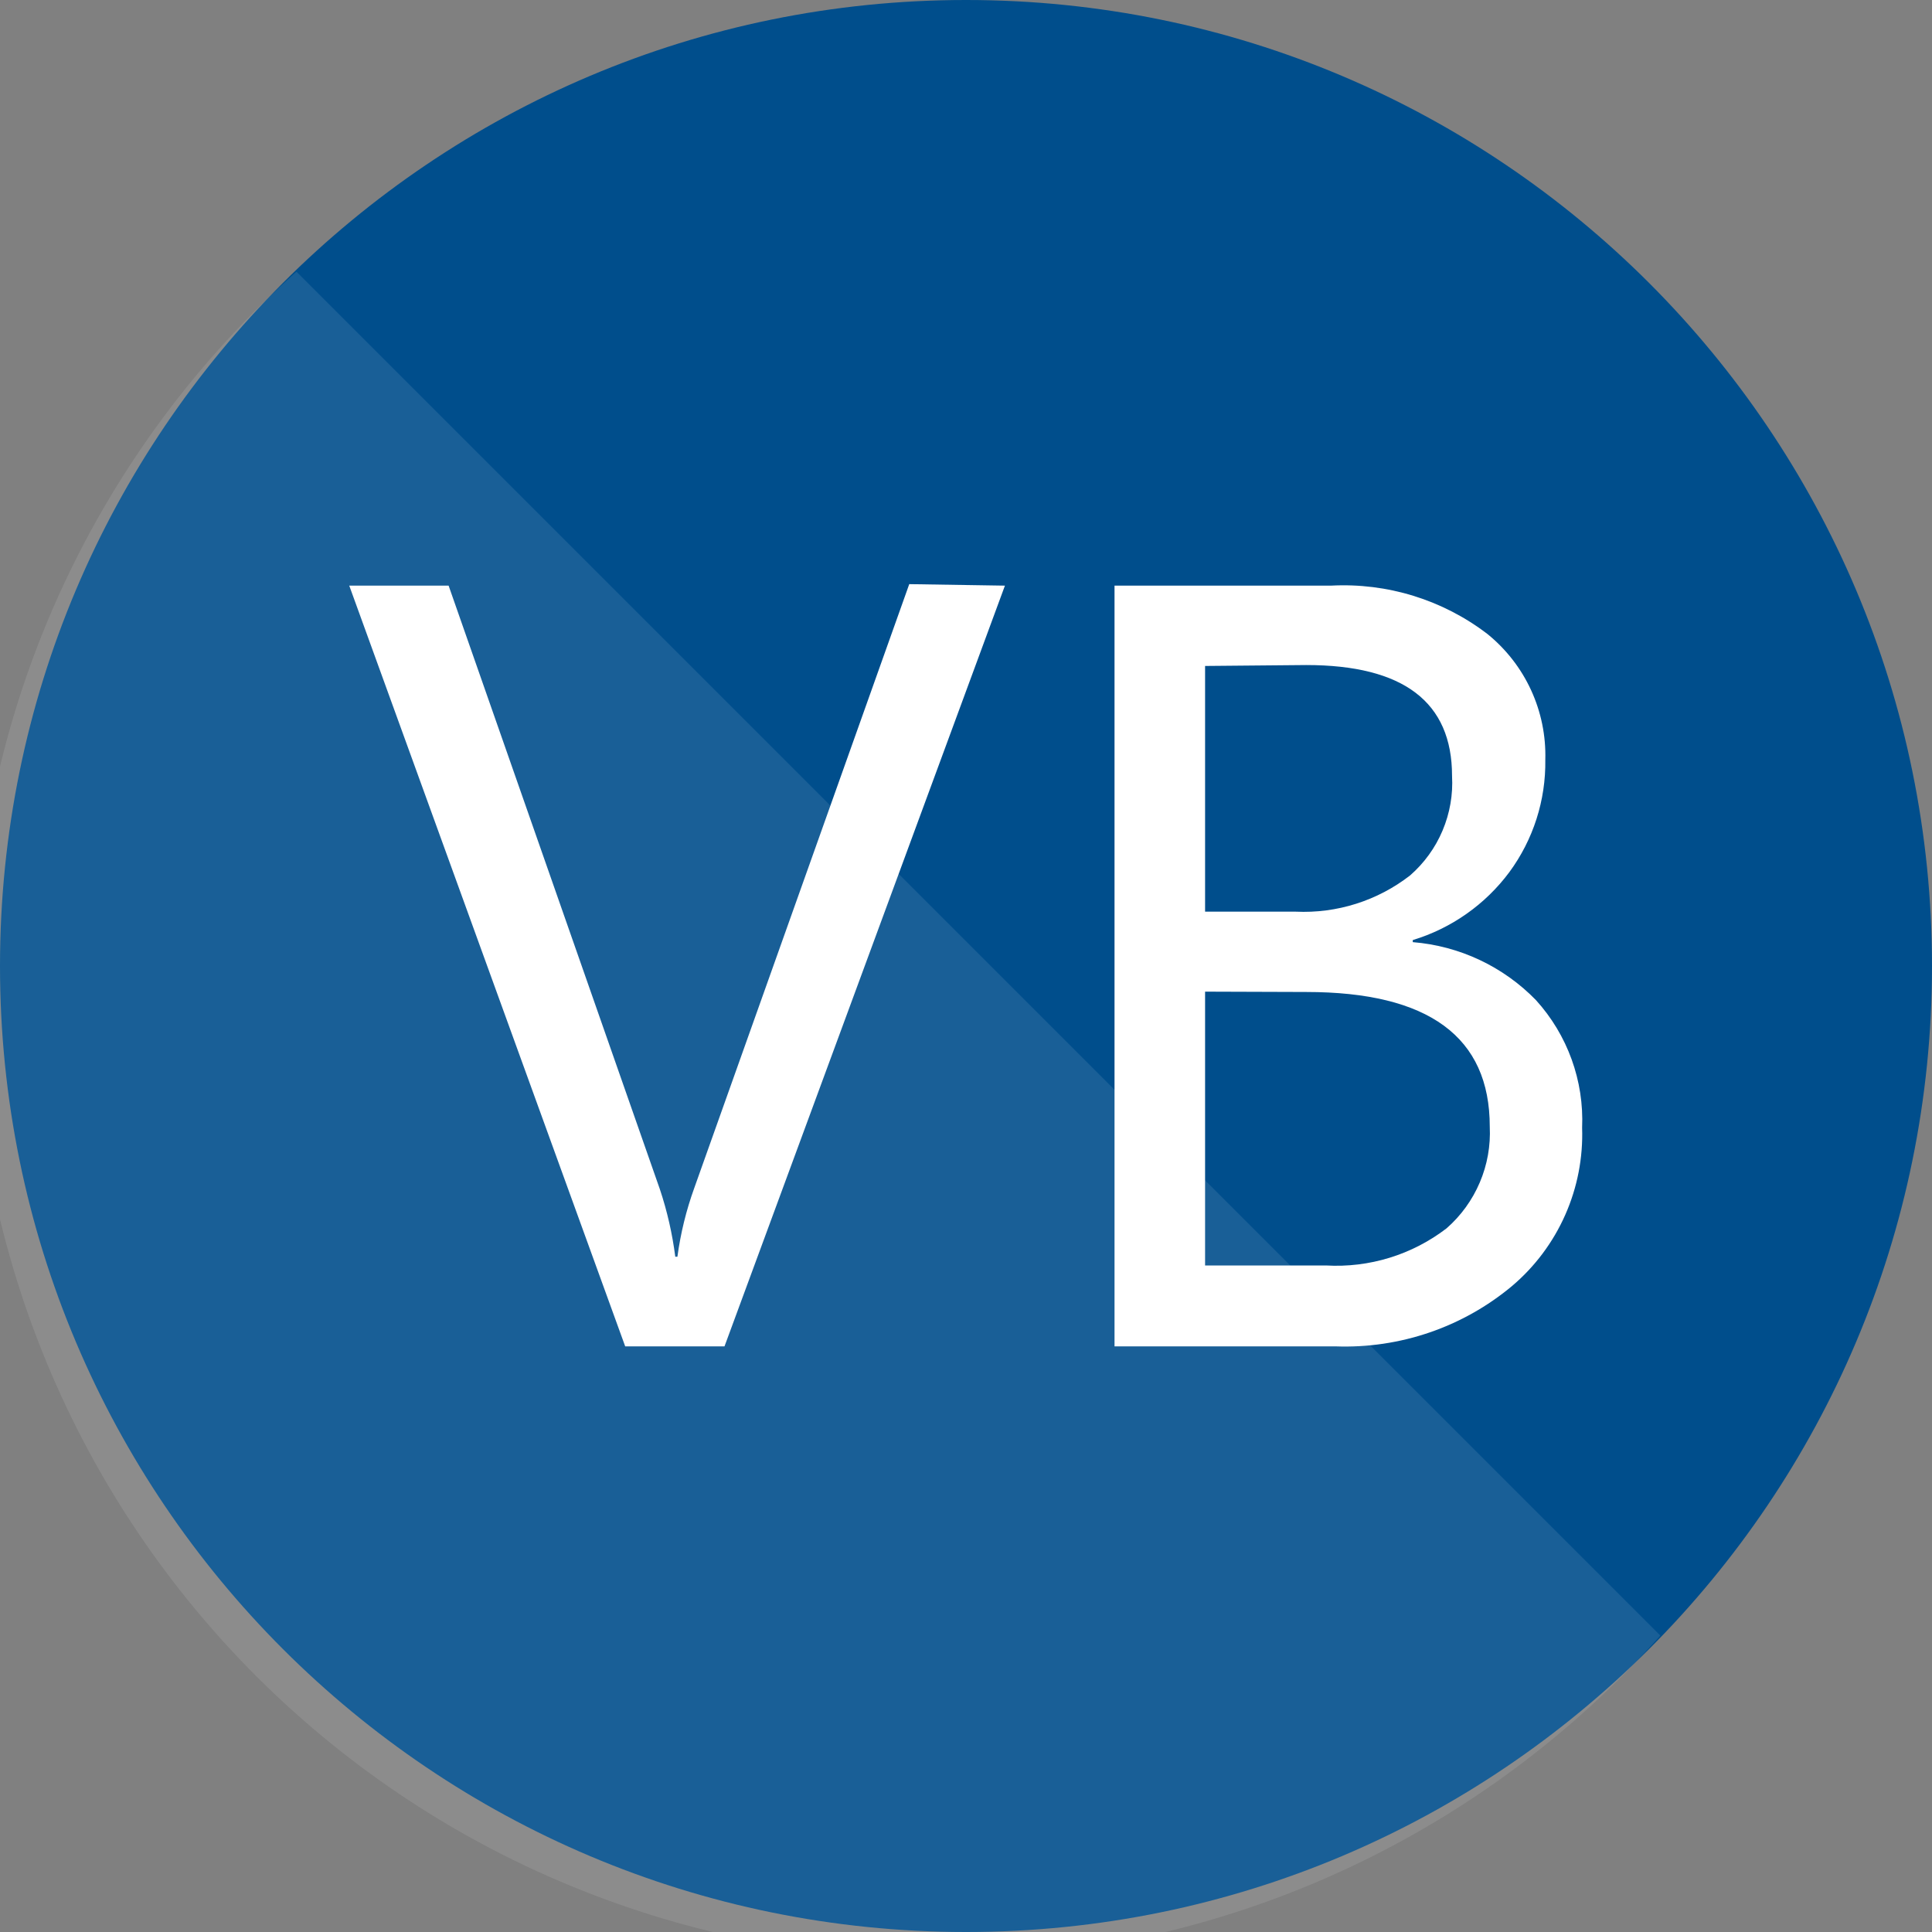
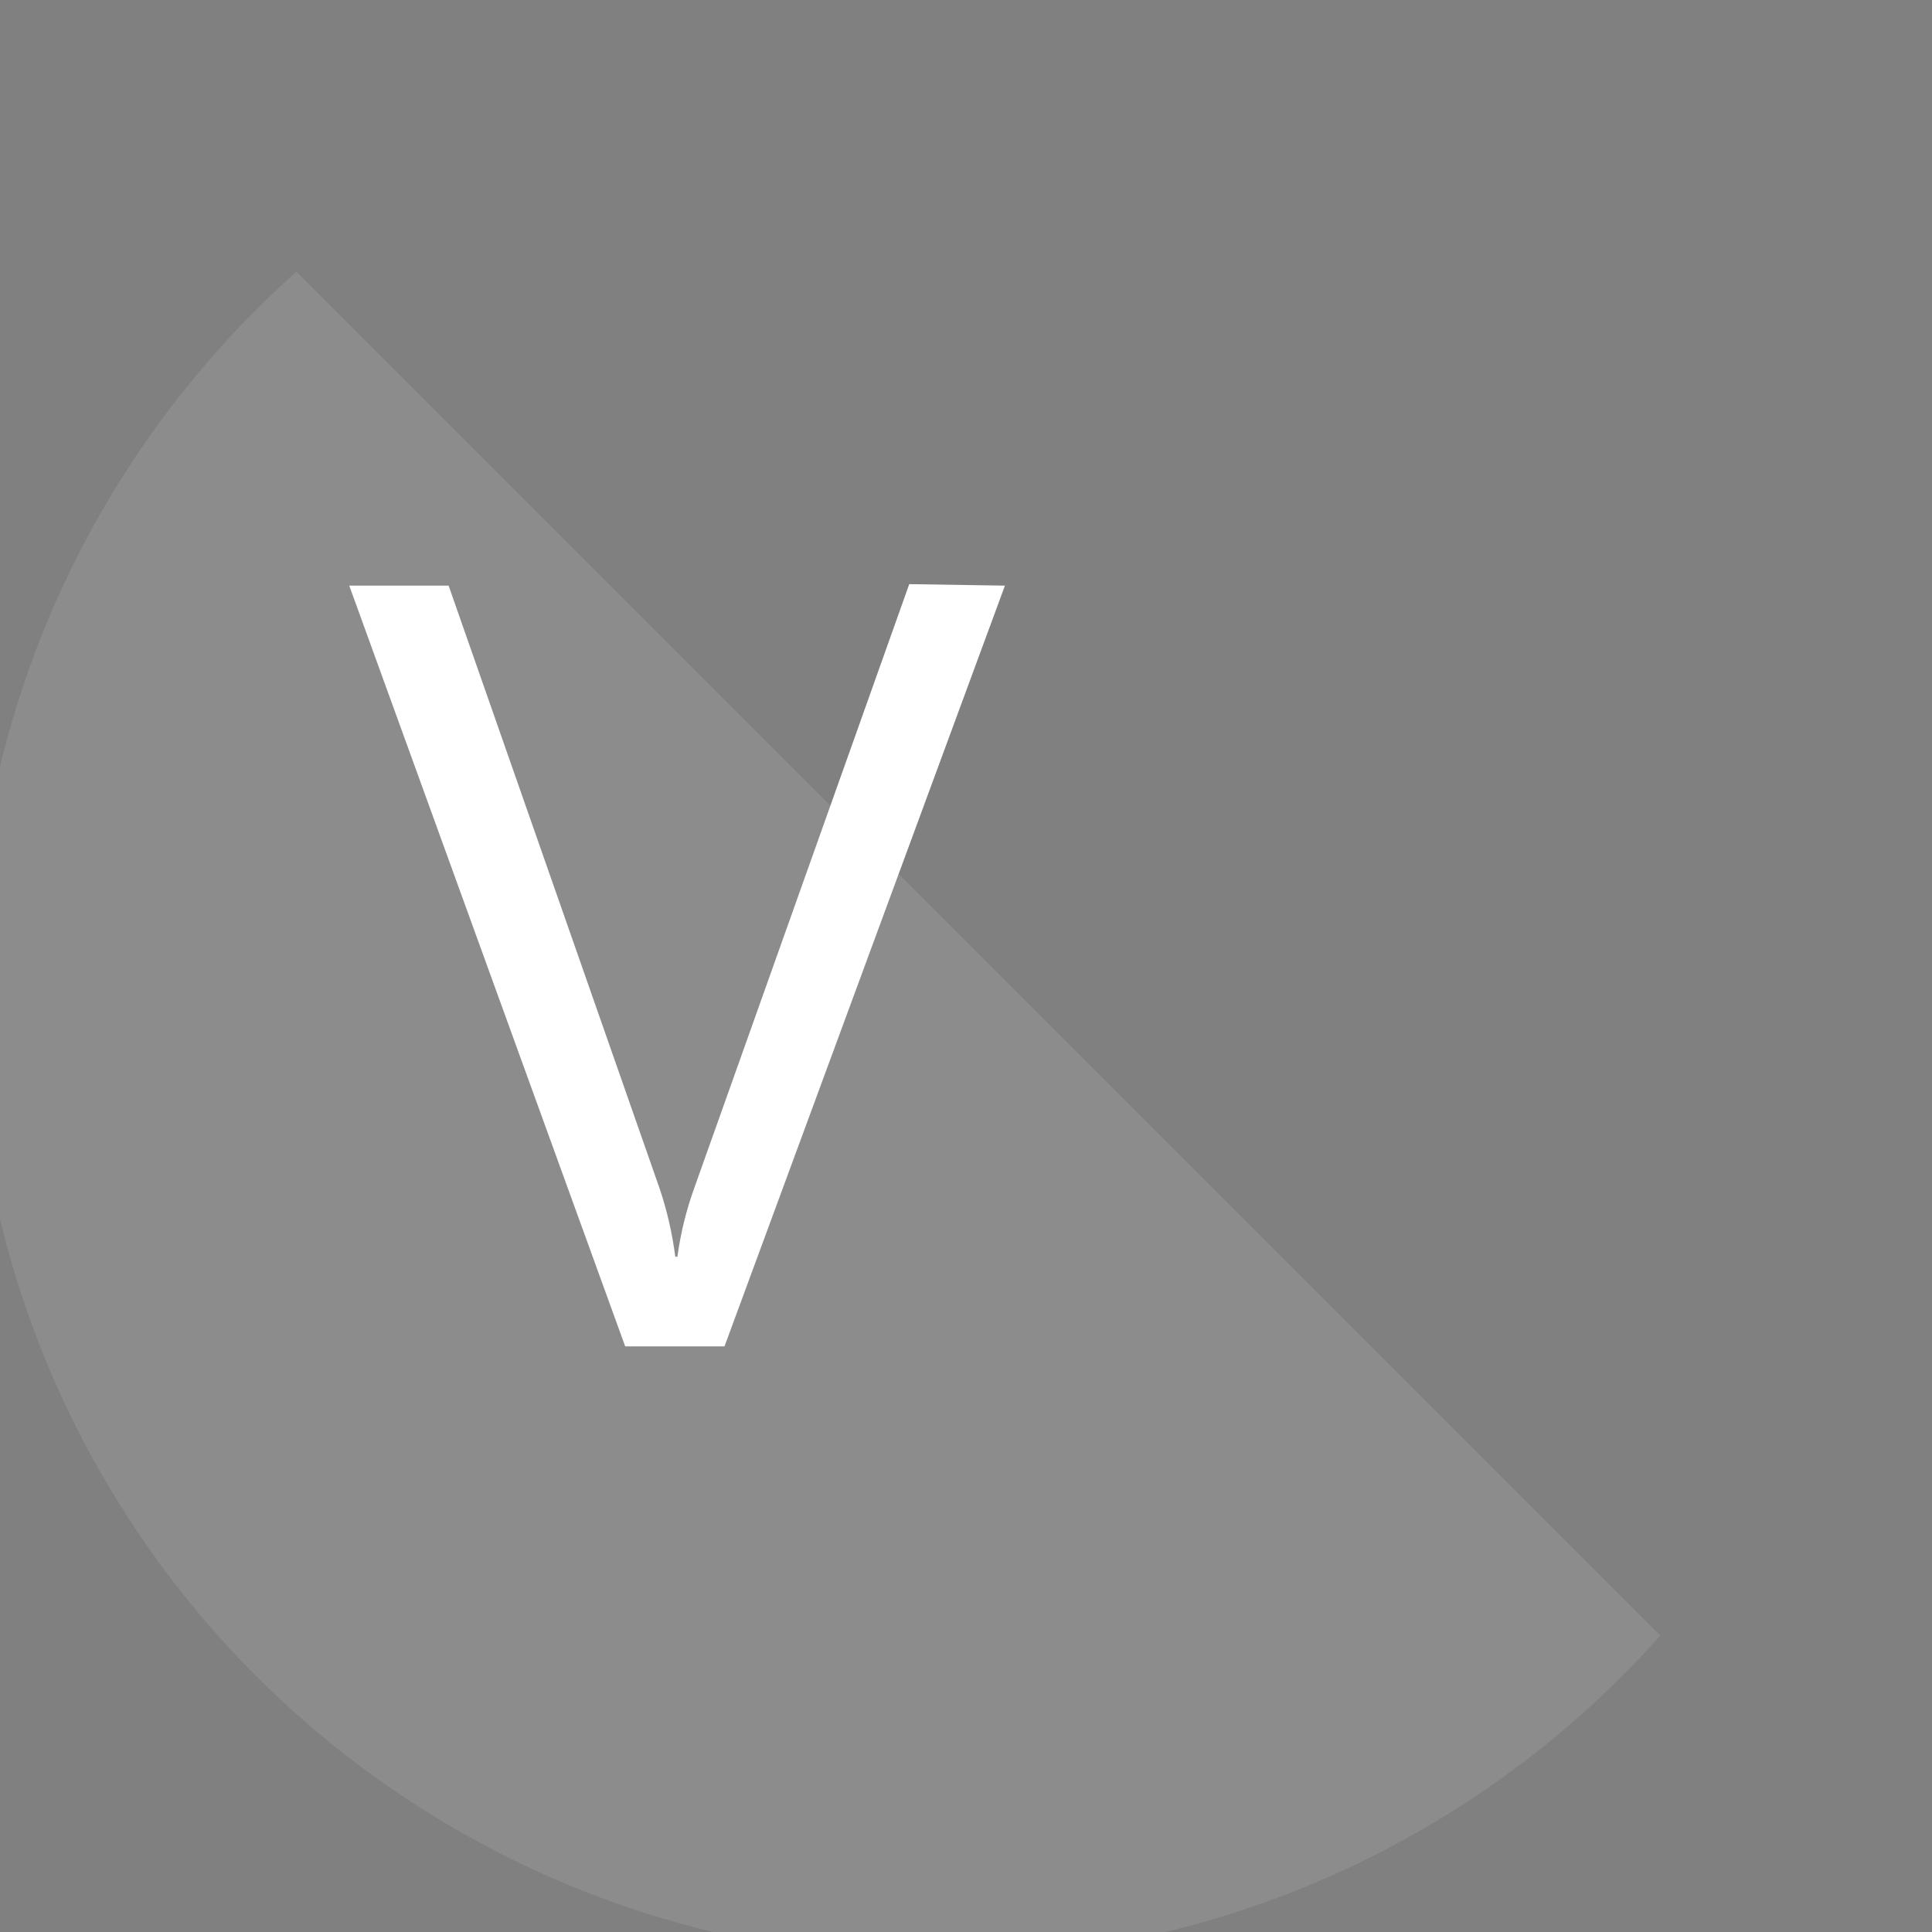
<svg xmlns="http://www.w3.org/2000/svg" width="40" height="40" viewBox="0 0 40 40" fill="none">
  <rect x="0" y="0" width="40" height="40" fill="#808080" stroke="none" />
  <g clip-path="url(#clip0_368_858)">
-     <path d="M20 40C31.046 40 40 31.046 40 20C40 8.954 31.046 0 20 0C8.954 0 0 8.954 0 20C0 31.046 8.954 40 20 40Z" fill="#004E8C" />
    <path opacity="0.1" d="M6.138 5.625C4.104 7.437 2.463 9.645 1.313 12.113C0.163 14.582 -0.47 17.259 -0.548 19.982C-0.627 22.704 -0.148 25.413 0.858 27.944C1.863 30.475 3.376 32.773 5.301 34.699C7.227 36.624 9.525 38.137 12.056 39.142C14.587 40.148 17.296 40.627 20.018 40.548C22.741 40.47 25.418 39.837 27.887 38.687C30.355 37.537 32.563 35.896 34.375 33.862L6.138 5.625Z" fill="white" />
    <path d="M20.806 12.125L15 27.875H12.944L7.231 12.125H9.288L13.663 24.625C13.814 25.078 13.92 25.545 13.981 26.019H14.025C14.091 25.533 14.208 25.055 14.375 24.594L18.825 12.094L20.806 12.125Z" fill="white" />
-     <path d="M23.075 27.875V12.125H27.556C28.72 12.063 29.868 12.417 30.794 13.125C31.181 13.438 31.491 13.836 31.699 14.288C31.907 14.74 32.008 15.234 31.994 15.731C32.006 16.567 31.745 17.383 31.25 18.056C30.751 18.727 30.05 19.22 29.25 19.463V19.506C30.218 19.584 31.124 20.011 31.8 20.706C32.454 21.427 32.798 22.377 32.756 23.35C32.777 23.97 32.657 24.587 32.406 25.154C32.155 25.721 31.779 26.224 31.306 26.625C30.284 27.479 28.981 27.924 27.65 27.875H23.075ZM24.95 13.788V18.875H26.825C27.679 18.915 28.519 18.649 29.194 18.125C29.486 17.87 29.717 17.552 29.867 17.195C30.018 16.837 30.085 16.45 30.063 16.063C30.063 14.534 29.056 13.769 27.044 13.769L24.95 13.788ZM24.95 20.531V26.2H27.45C28.349 26.252 29.236 25.979 29.95 25.431C30.248 25.17 30.483 24.845 30.638 24.48C30.793 24.116 30.863 23.721 30.844 23.325C30.844 21.467 29.577 20.538 27.044 20.538L24.95 20.531Z" fill="white" />
  </g>
  <defs>
    <clipPath id="clip0_368_858">
      <rect width="40" height="40" fill="white" />
    </clipPath>
  </defs>
</svg>